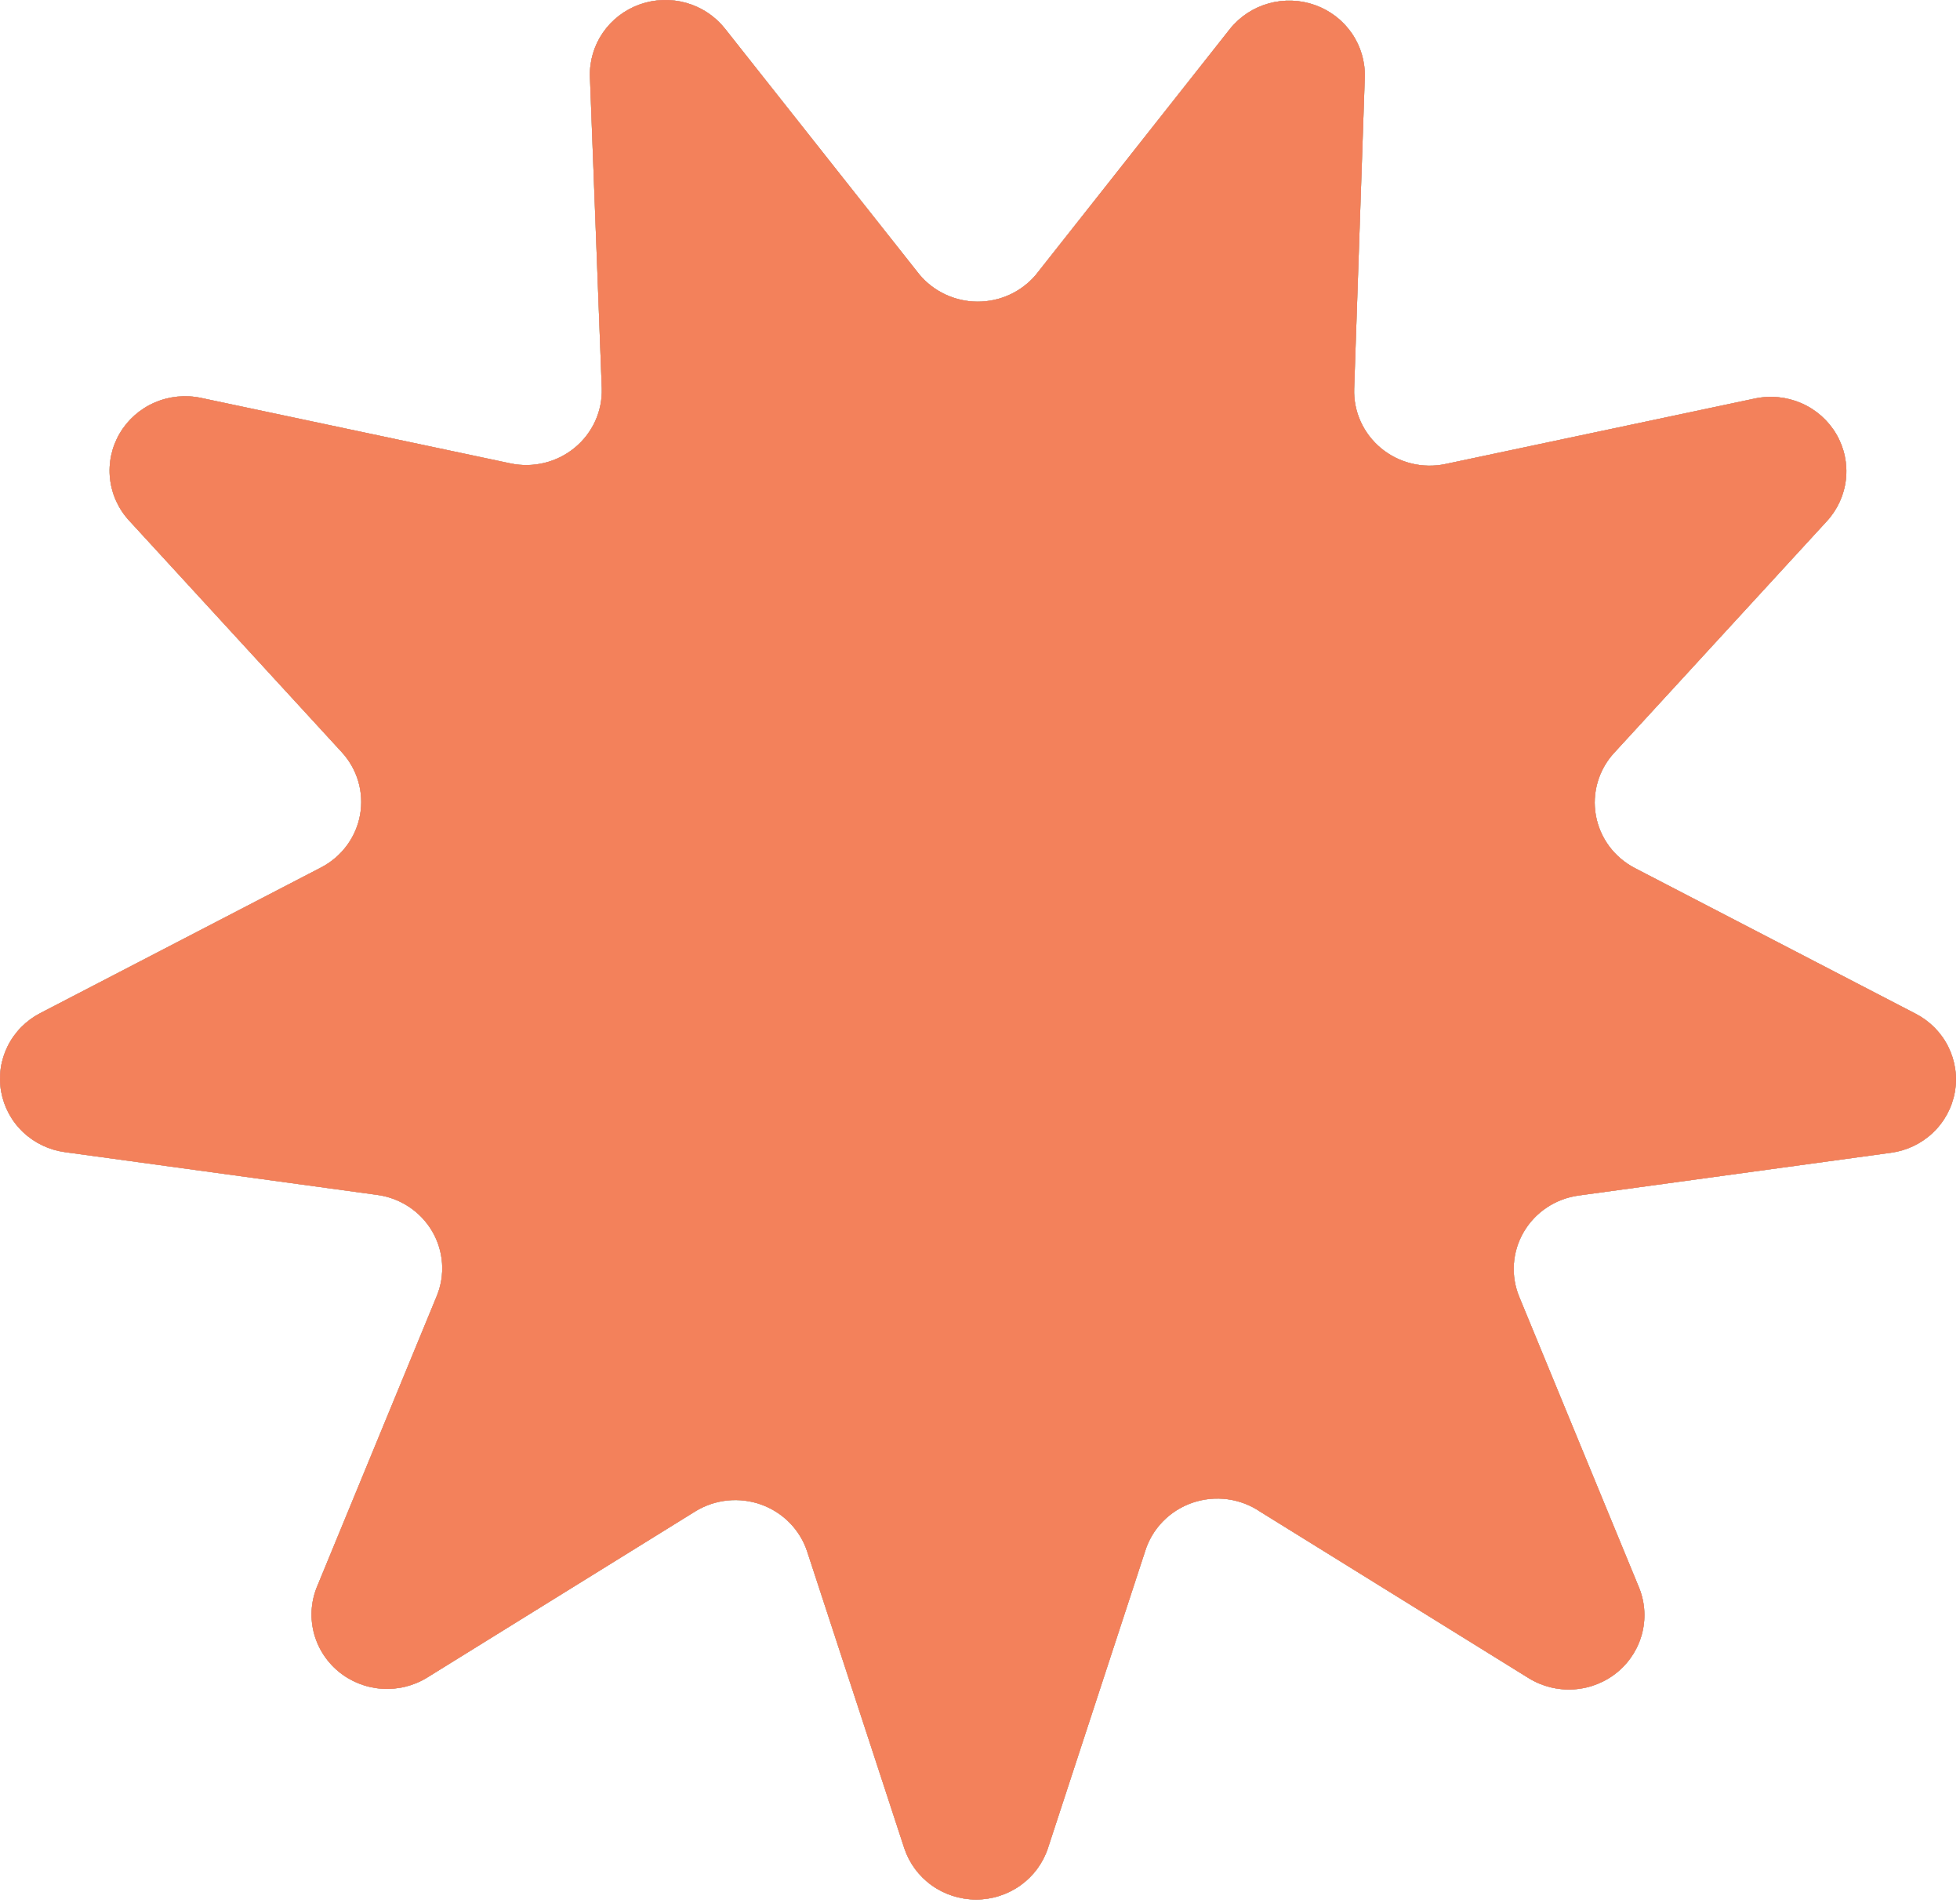
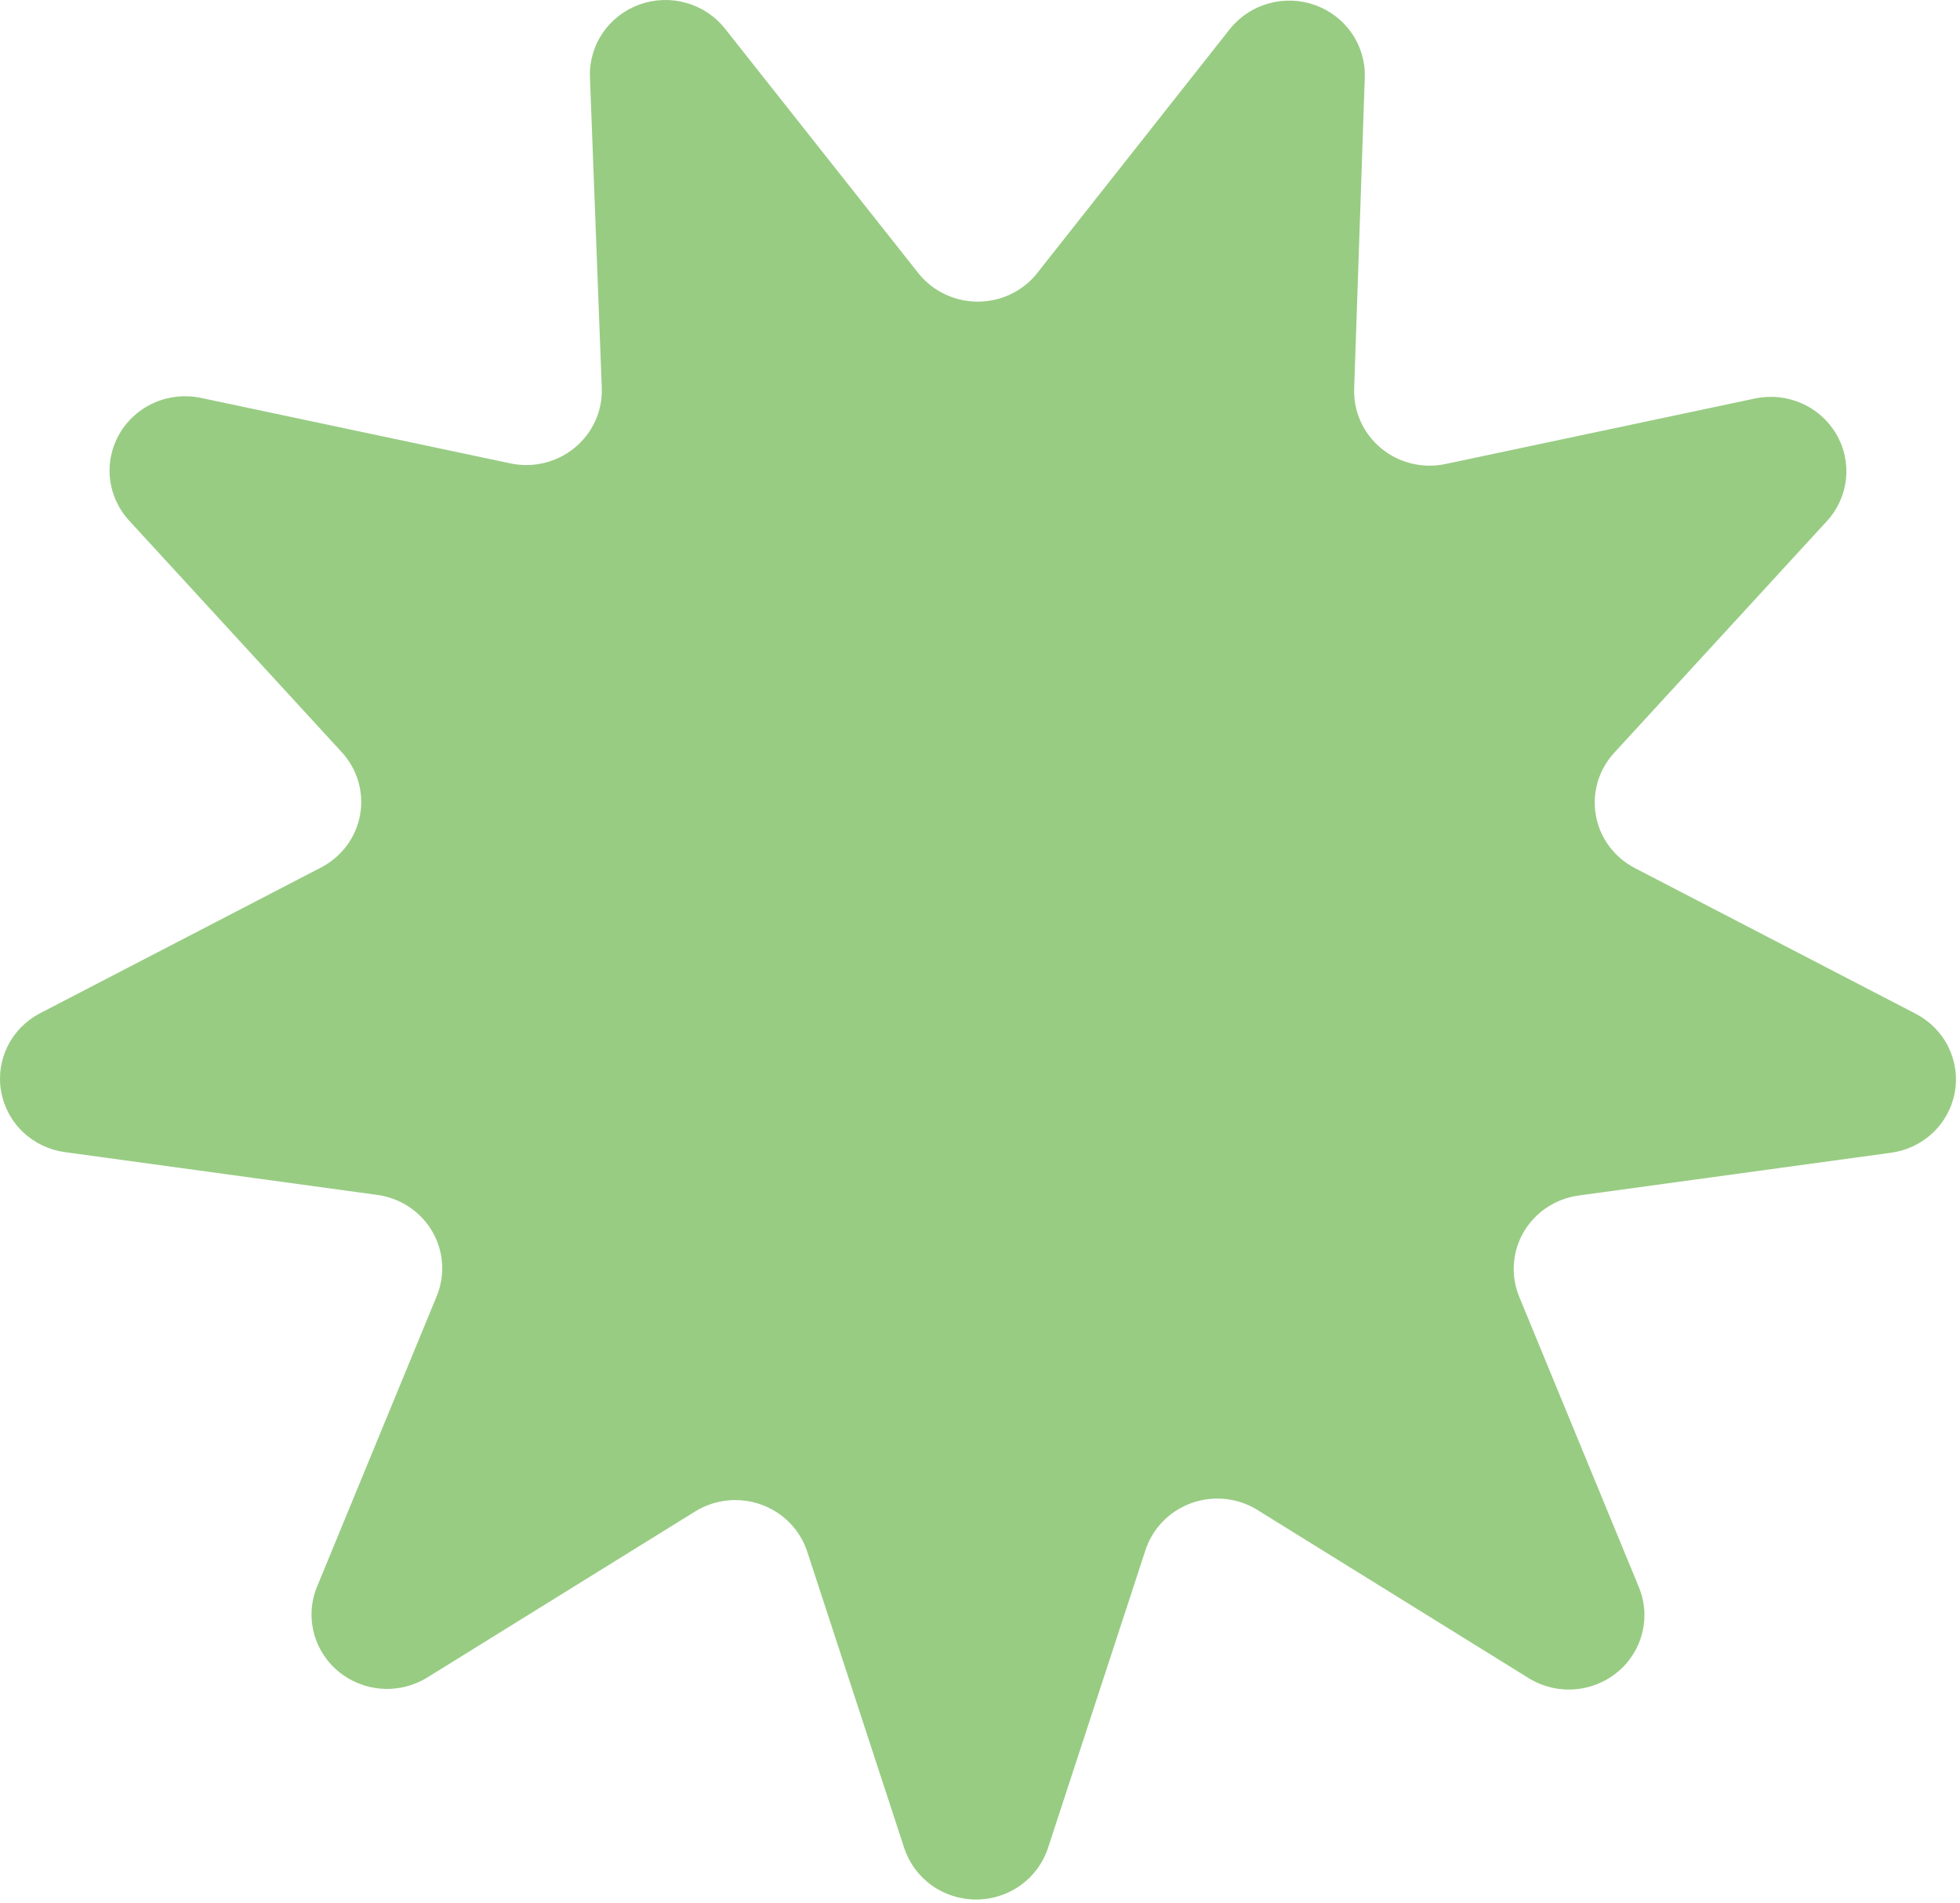
<svg xmlns="http://www.w3.org/2000/svg" width="103" height="100" viewBox="0 0 103 100" fill="none">
  <path d="M54.429 14.447L64.633 1.523C65.15 0.876 65.861 0.407 66.664 0.182C67.468 -0.043 68.323 -0.014 69.108 0.267C69.893 0.548 70.569 1.066 71.037 1.747C71.507 2.428 71.746 3.237 71.721 4.059L71.163 20.425C71.142 21.018 71.259 21.608 71.504 22.15C71.75 22.692 72.117 23.172 72.579 23.554C73.04 23.935 73.584 24.208 74.169 24.352C74.754 24.495 75.364 24.506 75.953 24.383L92.212 20.942C93.036 20.765 93.896 20.851 94.667 21.187C95.438 21.523 96.08 22.093 96.501 22.813C96.921 23.533 97.098 24.366 97.005 25.192C96.912 26.017 96.555 26.792 95.985 27.404L84.829 39.554C84.424 39.993 84.126 40.519 83.959 41.089C83.792 41.659 83.759 42.259 83.864 42.844C83.968 43.428 84.207 43.982 84.562 44.462C84.917 44.941 85.379 45.335 85.912 45.612L100.677 53.27C101.418 53.655 102.016 54.261 102.384 55.002C102.753 55.743 102.873 56.58 102.727 57.393C102.58 58.205 102.176 58.951 101.572 59.522C100.968 60.094 100.195 60.462 99.365 60.572L82.959 62.818C82.362 62.9 81.791 63.114 81.291 63.446C80.791 63.778 80.375 64.218 80.074 64.732C79.773 65.247 79.596 65.822 79.556 66.414C79.515 67.007 79.613 67.6 79.841 68.15L86.092 83.32C86.428 84.087 86.505 84.941 86.312 85.754C86.119 86.568 85.667 87.3 85.021 87.842C84.375 88.384 83.57 88.708 82.723 88.766C81.877 88.825 81.034 88.615 80.317 88.167L66.241 79.442C65.726 79.09 65.134 78.862 64.512 78.778C63.891 78.694 63.258 78.757 62.666 78.96C62.074 79.163 61.539 79.502 61.105 79.948C60.671 80.394 60.351 80.935 60.171 81.527L55.068 97.117C54.808 97.9 54.303 98.583 53.625 99.067C52.948 99.55 52.132 99.811 51.295 99.811C50.458 99.811 49.642 99.55 48.965 99.067C48.287 98.583 47.782 97.9 47.522 97.117L42.419 81.527C42.234 80.962 41.92 80.446 41.502 80.019C41.084 79.591 40.572 79.263 40.006 79.059C39.44 78.855 38.835 78.781 38.235 78.841C37.636 78.902 37.058 79.097 36.546 79.41L22.47 88.134C21.753 88.582 20.91 88.792 20.064 88.734C19.217 88.675 18.412 88.352 17.766 87.809C17.12 87.267 16.668 86.536 16.475 85.722C16.282 84.908 16.359 84.055 16.695 83.288L22.945 68.117C23.174 67.568 23.271 66.974 23.231 66.382C23.191 65.79 23.014 65.214 22.713 64.7C22.412 64.185 21.996 63.745 21.496 63.414C20.996 63.082 20.425 62.867 19.828 62.786L3.422 60.54C2.592 60.429 1.819 60.062 1.215 59.49C0.611 58.919 0.207 58.173 0.061 57.36C-0.086 56.548 0.034 55.711 0.403 54.97C0.771 54.229 1.369 53.622 2.11 53.238L16.875 45.58C17.408 45.303 17.87 44.909 18.225 44.429C18.58 43.95 18.819 43.396 18.923 42.812C19.028 42.227 18.995 41.627 18.828 41.056C18.66 40.486 18.363 39.961 17.958 39.521L6.802 27.372C6.232 26.76 5.875 25.985 5.782 25.159C5.689 24.334 5.866 23.501 6.286 22.781C6.707 22.061 7.349 21.491 8.12 21.155C8.891 20.818 9.751 20.733 10.575 20.91L26.834 24.351C27.423 24.474 28.034 24.463 28.618 24.319C29.203 24.176 29.747 23.903 30.208 23.521C30.67 23.14 31.037 22.66 31.283 22.118C31.528 21.576 31.645 20.986 31.624 20.393L31.001 4.027C30.976 3.205 31.215 2.395 31.684 1.715C32.153 1.034 32.828 0.516 33.613 0.235C34.398 -0.046 35.254 -0.076 36.057 0.15C36.861 0.375 37.571 0.844 38.088 1.491L48.309 14.415C48.679 14.861 49.145 15.22 49.672 15.468C50.2 15.716 50.777 15.847 51.361 15.85C51.946 15.853 52.524 15.729 53.054 15.486C53.584 15.244 54.054 14.889 54.429 14.447V14.447Z" fill="#98CC83" />
-   <path d="M54.429 14.447L64.633 1.523C65.15 0.876 65.861 0.407 66.664 0.182C67.468 -0.043 68.323 -0.014 69.108 0.267C69.893 0.548 70.569 1.066 71.037 1.747C71.507 2.428 71.746 3.237 71.721 4.059L71.163 20.425C71.142 21.018 71.259 21.608 71.504 22.15C71.75 22.692 72.117 23.172 72.579 23.554C73.04 23.935 73.584 24.208 74.169 24.352C74.754 24.495 75.364 24.506 75.953 24.383L92.212 20.942C93.036 20.765 93.896 20.851 94.667 21.187C95.438 21.523 96.08 22.093 96.501 22.813C96.921 23.533 97.098 24.366 97.005 25.192C96.912 26.017 96.555 26.792 95.985 27.404L84.829 39.554C84.424 39.993 84.126 40.519 83.959 41.089C83.792 41.659 83.759 42.259 83.864 42.844C83.968 43.428 84.207 43.982 84.562 44.462C84.917 44.941 85.379 45.335 85.912 45.612L100.677 53.27C101.418 53.655 102.016 54.261 102.384 55.002C102.753 55.743 102.873 56.58 102.727 57.393C102.58 58.205 102.176 58.951 101.572 59.522C100.968 60.094 100.195 60.462 99.365 60.572L82.959 62.818C82.362 62.9 81.791 63.114 81.291 63.446C80.791 63.778 80.375 64.218 80.074 64.732C79.773 65.247 79.596 65.822 79.556 66.414C79.515 67.007 79.613 67.6 79.841 68.15L86.092 83.32C86.428 84.087 86.505 84.941 86.312 85.754C86.119 86.568 85.667 87.3 85.021 87.842C84.375 88.384 83.57 88.708 82.723 88.766C81.877 88.825 81.034 88.615 80.317 88.167L66.241 79.442C65.726 79.09 65.134 78.862 64.512 78.778C63.891 78.694 63.258 78.757 62.666 78.96C62.074 79.163 61.539 79.502 61.105 79.948C60.671 80.394 60.351 80.935 60.171 81.527L55.068 97.117C54.808 97.9 54.303 98.583 53.625 99.067C52.948 99.55 52.132 99.811 51.295 99.811C50.458 99.811 49.642 99.55 48.965 99.067C48.287 98.583 47.782 97.9 47.522 97.117L42.419 81.527C42.234 80.962 41.92 80.446 41.502 80.019C41.084 79.591 40.572 79.263 40.006 79.059C39.44 78.855 38.835 78.781 38.235 78.841C37.636 78.902 37.058 79.097 36.546 79.41L22.47 88.134C21.753 88.582 20.91 88.792 20.064 88.734C19.217 88.675 18.412 88.352 17.766 87.809C17.12 87.267 16.668 86.536 16.475 85.722C16.282 84.908 16.359 84.055 16.695 83.288L22.945 68.117C23.174 67.568 23.271 66.974 23.231 66.382C23.191 65.79 23.014 65.214 22.713 64.7C22.412 64.185 21.996 63.745 21.496 63.414C20.996 63.082 20.425 62.867 19.828 62.786L3.422 60.54C2.592 60.429 1.819 60.062 1.215 59.49C0.611 58.919 0.207 58.173 0.061 57.36C-0.086 56.548 0.034 55.711 0.403 54.97C0.771 54.229 1.369 53.622 2.11 53.238L16.875 45.58C17.408 45.303 17.87 44.909 18.225 44.429C18.58 43.95 18.819 43.396 18.923 42.812C19.028 42.227 18.995 41.627 18.828 41.056C18.66 40.486 18.363 39.961 17.958 39.521L6.802 27.372C6.232 26.76 5.875 25.985 5.782 25.159C5.689 24.334 5.866 23.501 6.286 22.781C6.707 22.061 7.349 21.491 8.12 21.155C8.891 20.818 9.751 20.733 10.575 20.91L26.834 24.351C27.423 24.474 28.034 24.463 28.618 24.319C29.203 24.176 29.747 23.903 30.208 23.521C30.67 23.14 31.037 22.66 31.283 22.118C31.528 21.576 31.645 20.986 31.624 20.393L31.001 4.027C30.976 3.205 31.215 2.395 31.684 1.715C32.153 1.034 32.828 0.516 33.613 0.235C34.398 -0.046 35.254 -0.076 36.057 0.15C36.861 0.375 37.571 0.844 38.088 1.491L48.309 14.415C48.679 14.861 49.145 15.22 49.672 15.468C50.2 15.716 50.777 15.847 51.361 15.85C51.946 15.853 52.524 15.729 53.054 15.486C53.584 15.244 54.054 14.889 54.429 14.447V14.447Z" fill="#98CC83" />
-   <path d="M54.429 14.447L64.633 1.523C65.15 0.876 65.861 0.407 66.664 0.182C67.468 -0.043 68.323 -0.014 69.108 0.267C69.893 0.548 70.569 1.066 71.037 1.747C71.507 2.428 71.746 3.237 71.721 4.059L71.163 20.425C71.142 21.018 71.259 21.608 71.504 22.15C71.75 22.692 72.117 23.172 72.579 23.554C73.04 23.935 73.584 24.208 74.169 24.352C74.754 24.495 75.364 24.506 75.953 24.383L92.212 20.942C93.036 20.765 93.896 20.851 94.667 21.187C95.438 21.523 96.08 22.093 96.501 22.813C96.921 23.533 97.098 24.366 97.005 25.192C96.912 26.017 96.555 26.792 95.985 27.404L84.829 39.554C84.424 39.993 84.126 40.519 83.959 41.089C83.792 41.659 83.759 42.259 83.864 42.844C83.968 43.428 84.207 43.982 84.562 44.462C84.917 44.941 85.379 45.335 85.912 45.612L100.677 53.27C101.418 53.655 102.016 54.261 102.384 55.002C102.753 55.743 102.873 56.58 102.727 57.393C102.58 58.205 102.176 58.951 101.572 59.522C100.968 60.094 100.195 60.462 99.365 60.572L82.959 62.818C82.362 62.9 81.791 63.114 81.291 63.446C80.791 63.778 80.375 64.218 80.074 64.732C79.773 65.247 79.596 65.822 79.556 66.414C79.515 67.007 79.613 67.6 79.841 68.15L86.092 83.32C86.428 84.087 86.505 84.941 86.312 85.754C86.119 86.568 85.667 87.3 85.021 87.842C84.375 88.384 83.57 88.708 82.723 88.766C81.877 88.825 81.034 88.615 80.317 88.167L66.241 79.442C65.726 79.09 65.134 78.862 64.512 78.778C63.891 78.694 63.258 78.757 62.666 78.96C62.074 79.163 61.539 79.502 61.105 79.948C60.671 80.394 60.351 80.935 60.171 81.527L55.068 97.117C54.808 97.9 54.303 98.583 53.625 99.067C52.948 99.55 52.132 99.811 51.295 99.811C50.458 99.811 49.642 99.55 48.965 99.067C48.287 98.583 47.782 97.9 47.522 97.117L42.419 81.527C42.234 80.962 41.92 80.446 41.502 80.019C41.084 79.591 40.572 79.263 40.006 79.059C39.44 78.855 38.835 78.781 38.235 78.841C37.636 78.902 37.058 79.097 36.546 79.41L22.47 88.134C21.753 88.582 20.91 88.792 20.064 88.734C19.217 88.675 18.412 88.352 17.766 87.809C17.12 87.267 16.668 86.536 16.475 85.722C16.282 84.908 16.359 84.055 16.695 83.288L22.945 68.117C23.174 67.568 23.271 66.974 23.231 66.382C23.191 65.79 23.014 65.214 22.713 64.7C22.412 64.185 21.996 63.745 21.496 63.414C20.996 63.082 20.425 62.867 19.828 62.786L3.422 60.54C2.592 60.429 1.819 60.062 1.215 59.49C0.611 58.919 0.207 58.173 0.061 57.36C-0.086 56.548 0.034 55.711 0.403 54.97C0.771 54.229 1.369 53.622 2.11 53.238L16.875 45.58C17.408 45.303 17.87 44.909 18.225 44.429C18.58 43.95 18.819 43.396 18.923 42.812C19.028 42.227 18.995 41.627 18.828 41.056C18.66 40.486 18.363 39.961 17.958 39.521L6.802 27.372C6.232 26.76 5.875 25.985 5.782 25.159C5.689 24.334 5.866 23.501 6.286 22.781C6.707 22.061 7.349 21.491 8.12 21.155C8.891 20.818 9.751 20.733 10.575 20.91L26.834 24.351C27.423 24.474 28.034 24.463 28.618 24.319C29.203 24.176 29.747 23.903 30.208 23.521C30.67 23.14 31.037 22.66 31.283 22.118C31.528 21.576 31.645 20.986 31.624 20.393L31.001 4.027C30.976 3.205 31.215 2.395 31.684 1.715C32.153 1.034 32.828 0.516 33.613 0.235C34.398 -0.046 35.254 -0.076 36.057 0.15C36.861 0.375 37.571 0.844 38.088 1.491L48.309 14.415C48.679 14.861 49.145 15.22 49.672 15.468C50.2 15.716 50.777 15.847 51.361 15.85C51.946 15.853 52.524 15.729 53.054 15.486C53.584 15.244 54.054 14.889 54.429 14.447V14.447Z" fill="#F8839F" />
-   <path d="M54.429 14.447L64.633 1.523C65.15 0.876 65.861 0.407 66.664 0.182C67.468 -0.043 68.323 -0.014 69.108 0.267C69.893 0.548 70.569 1.066 71.037 1.747C71.507 2.428 71.746 3.237 71.721 4.059L71.163 20.425C71.142 21.018 71.259 21.608 71.504 22.15C71.75 22.692 72.117 23.172 72.579 23.554C73.04 23.935 73.584 24.208 74.169 24.352C74.754 24.495 75.364 24.506 75.953 24.383L92.212 20.942C93.036 20.765 93.896 20.851 94.667 21.187C95.438 21.523 96.08 22.093 96.501 22.813C96.921 23.533 97.098 24.366 97.005 25.192C96.912 26.017 96.555 26.792 95.985 27.404L84.829 39.554C84.424 39.993 84.126 40.519 83.959 41.089C83.792 41.659 83.759 42.259 83.864 42.844C83.968 43.428 84.207 43.982 84.562 44.462C84.917 44.941 85.379 45.335 85.912 45.612L100.677 53.27C101.418 53.655 102.016 54.261 102.384 55.002C102.753 55.743 102.873 56.58 102.727 57.393C102.58 58.205 102.176 58.951 101.572 59.522C100.968 60.094 100.195 60.462 99.365 60.572L82.959 62.818C82.362 62.9 81.791 63.114 81.291 63.446C80.791 63.778 80.375 64.218 80.074 64.732C79.773 65.247 79.596 65.822 79.556 66.414C79.515 67.007 79.613 67.6 79.841 68.15L86.092 83.32C86.428 84.087 86.505 84.941 86.312 85.754C86.119 86.568 85.667 87.3 85.021 87.842C84.375 88.384 83.57 88.708 82.723 88.766C81.877 88.825 81.034 88.615 80.317 88.167L66.241 79.442C65.726 79.09 65.134 78.862 64.512 78.778C63.891 78.694 63.258 78.757 62.666 78.96C62.074 79.163 61.539 79.502 61.105 79.948C60.671 80.394 60.351 80.935 60.171 81.527L55.068 97.117C54.808 97.9 54.303 98.583 53.625 99.067C52.948 99.55 52.132 99.811 51.295 99.811C50.458 99.811 49.642 99.55 48.965 99.067C48.287 98.583 47.782 97.9 47.522 97.117L42.419 81.527C42.234 80.962 41.92 80.446 41.502 80.019C41.084 79.591 40.572 79.263 40.006 79.059C39.44 78.855 38.835 78.781 38.235 78.841C37.636 78.902 37.058 79.097 36.546 79.41L22.47 88.134C21.753 88.582 20.91 88.792 20.064 88.734C19.217 88.675 18.412 88.352 17.766 87.809C17.12 87.267 16.668 86.536 16.475 85.722C16.282 84.908 16.359 84.055 16.695 83.288L22.945 68.117C23.174 67.568 23.271 66.974 23.231 66.382C23.191 65.79 23.014 65.214 22.713 64.7C22.412 64.185 21.996 63.745 21.496 63.414C20.996 63.082 20.425 62.867 19.828 62.786L3.422 60.54C2.592 60.429 1.819 60.062 1.215 59.49C0.611 58.919 0.207 58.173 0.061 57.36C-0.086 56.548 0.034 55.711 0.403 54.97C0.771 54.229 1.369 53.622 2.11 53.238L16.875 45.58C17.408 45.303 17.87 44.909 18.225 44.429C18.58 43.95 18.819 43.396 18.923 42.812C19.028 42.227 18.995 41.627 18.828 41.056C18.66 40.486 18.363 39.961 17.958 39.521L6.802 27.372C6.232 26.76 5.875 25.985 5.782 25.159C5.689 24.334 5.866 23.501 6.286 22.781C6.707 22.061 7.349 21.491 8.12 21.155C8.891 20.818 9.751 20.733 10.575 20.91L26.834 24.351C27.423 24.474 28.034 24.463 28.618 24.319C29.203 24.176 29.747 23.903 30.208 23.521C30.67 23.14 31.037 22.66 31.283 22.118C31.528 21.576 31.645 20.986 31.624 20.393L31.001 4.027C30.976 3.205 31.215 2.395 31.684 1.715C32.153 1.034 32.828 0.516 33.613 0.235C34.398 -0.046 35.254 -0.076 36.057 0.15C36.861 0.375 37.571 0.844 38.088 1.491L48.309 14.415C48.679 14.861 49.145 15.22 49.672 15.468C50.2 15.716 50.777 15.847 51.361 15.85C51.946 15.853 52.524 15.729 53.054 15.486C53.584 15.244 54.054 14.889 54.429 14.447V14.447Z" fill="#F3815B" />
</svg>